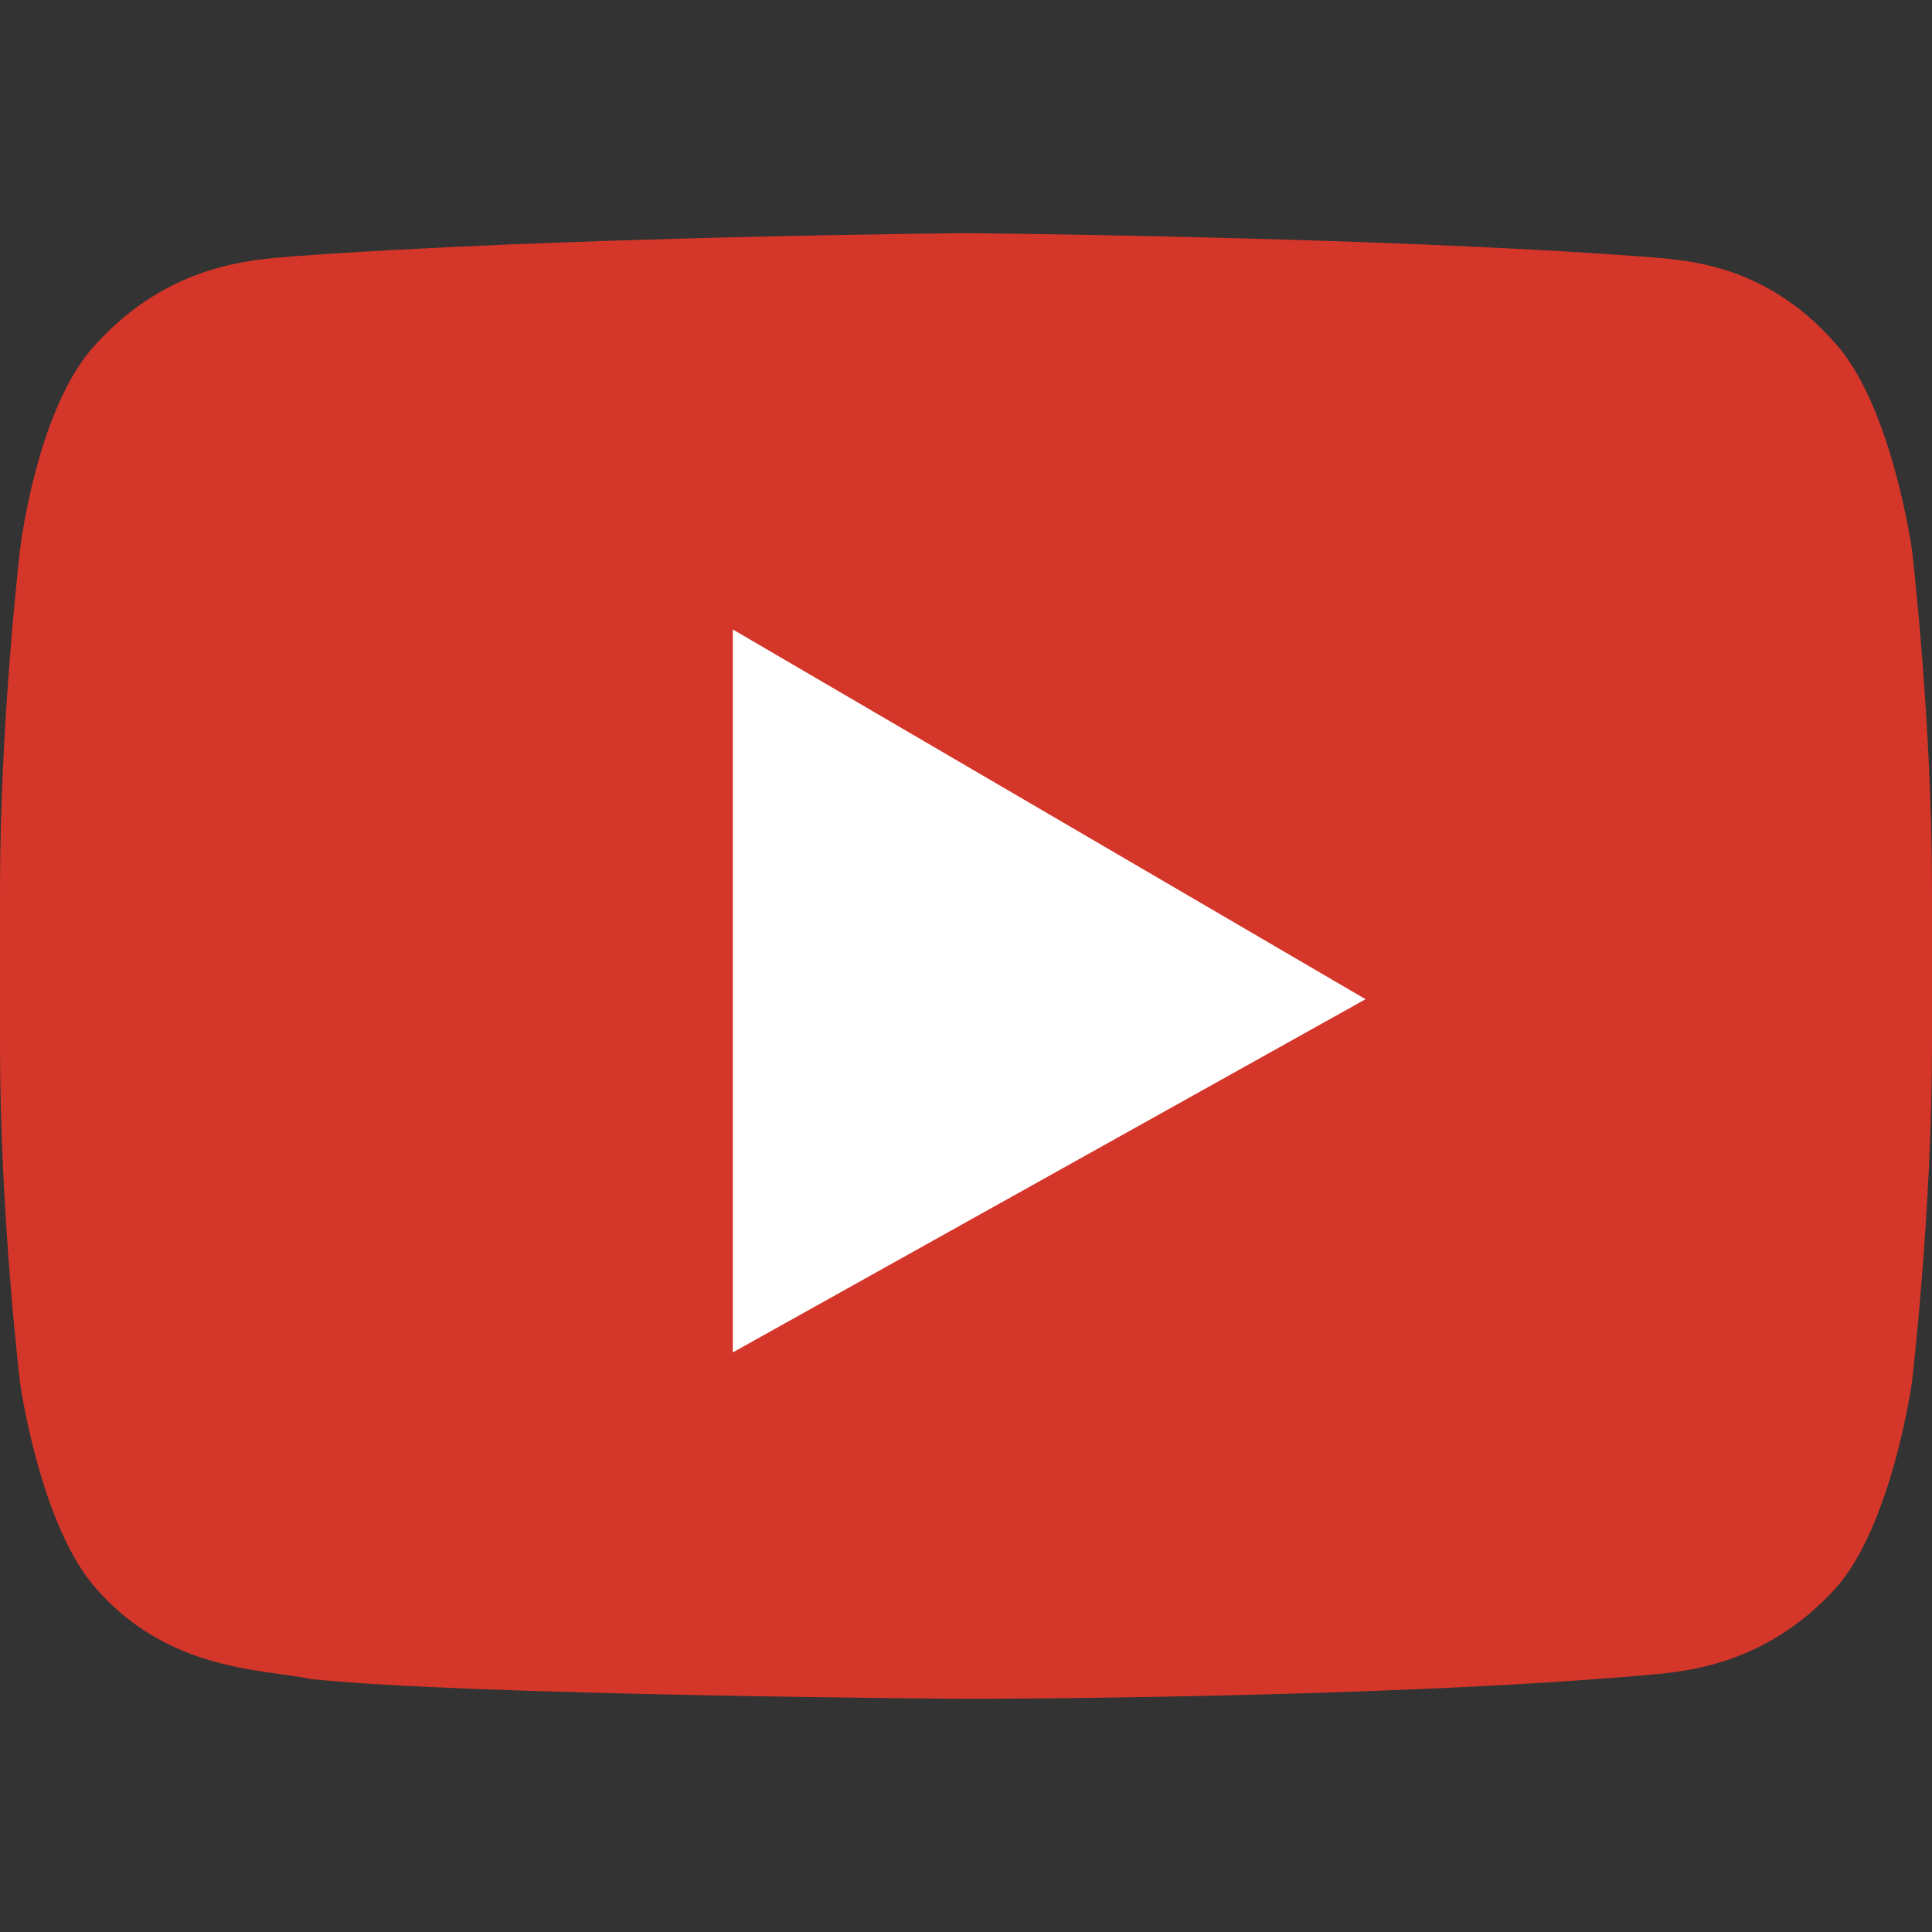
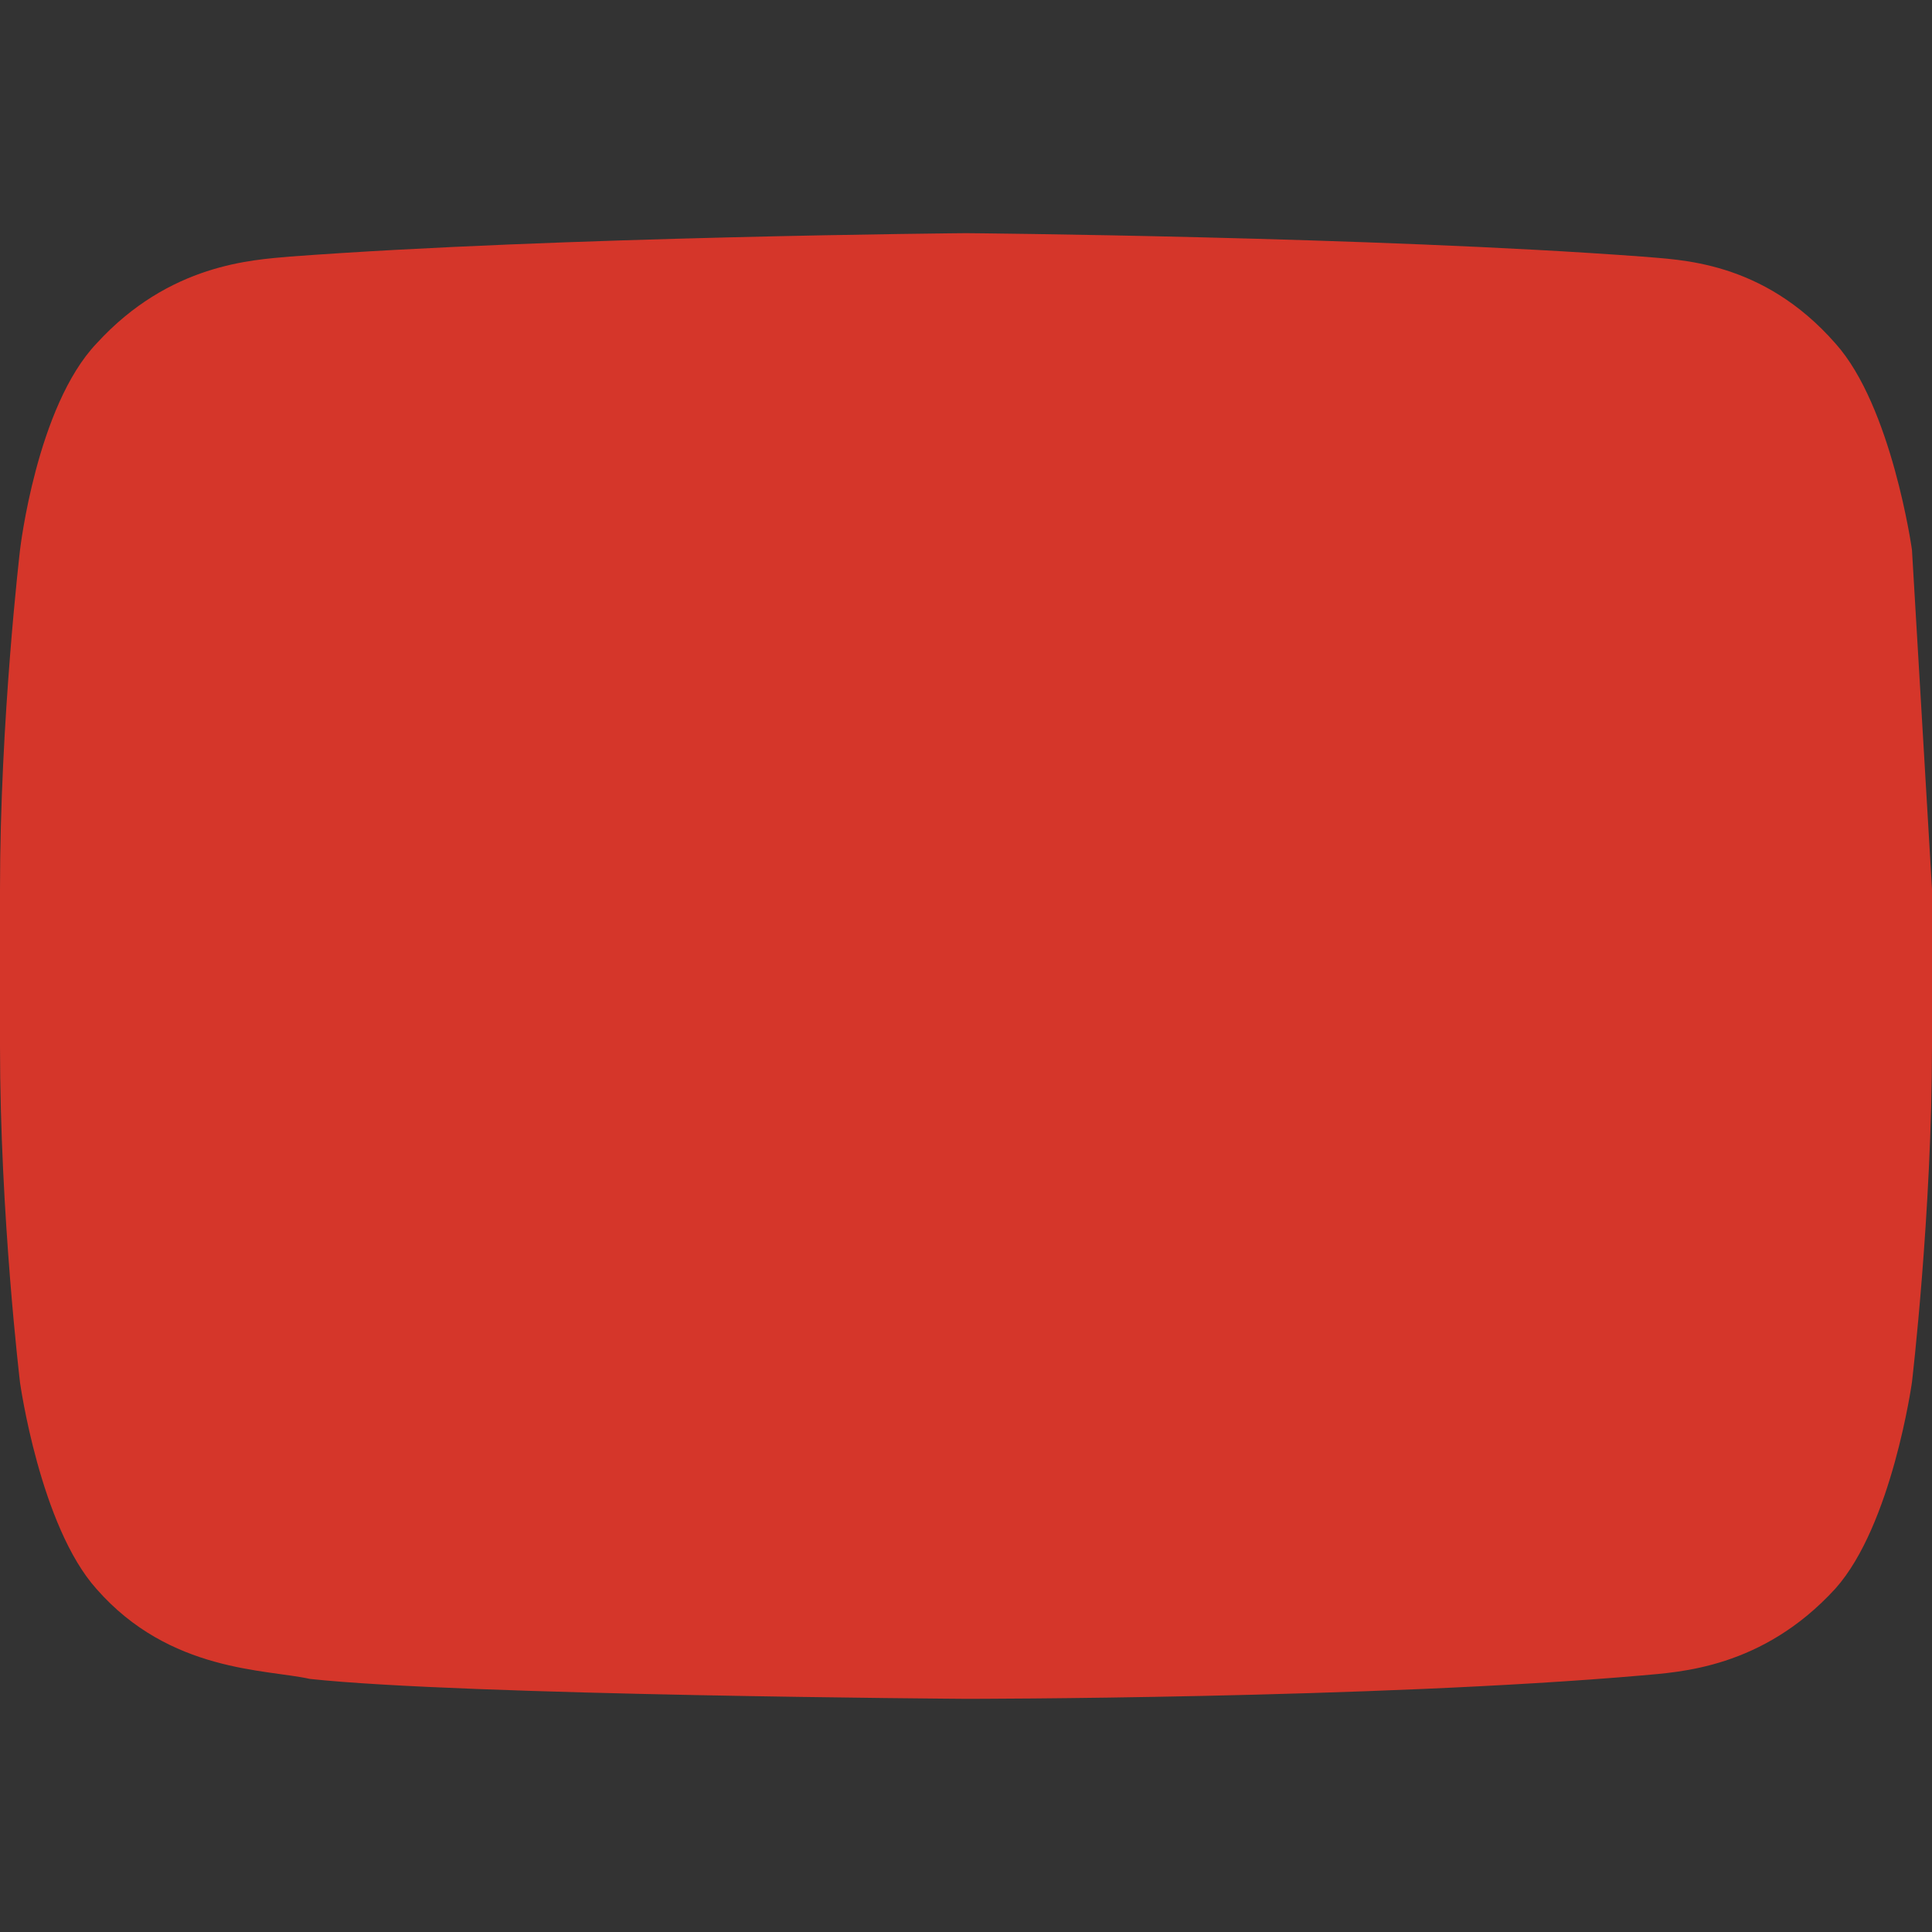
<svg xmlns="http://www.w3.org/2000/svg" enable-background="new 0 0 16 16" version="1.1" viewBox="0 0 16 16" xml:space="preserve">
  <rect x="0" y="0" width="16" height="16" fill="#333333" stroke="none" />
-   <path d="m15.834 4.553s-0.166-1.188-0.634-1.709c-0.606-0.691-1.297-0.691-1.6-0.719-2.234-0.166-5.6-0.194-5.6-0.194s-3.366 0.028-5.6 0.194c-0.303 0.028-0.994 0.056-1.6 0.719-0.497 0.522-0.634 1.709-0.634 1.709s-0.166 1.406-0.166 2.813v1.297c0 1.406 0.166 2.788 0.166 2.788s0.166 1.188 0.634 1.709c0.606 0.691 1.406 0.663 1.766 0.744 1.268 0.137 5.434 0.165 5.434 0.165s3.366 0 5.6-0.194c0.303-0.028 0.994-0.056 1.6-0.719 0.469-0.525 0.634-1.709 0.634-1.709s0.166-1.406 0.166-2.788v-1.297c0-1.403-0.166-2.809-0.166-2.809" fill="#D5362A" />
-   <polygon points="6.069 5.213 6.069 11.2 11.309 8.275" fill="#fff" />
+   <path d="m15.834 4.553s-0.166-1.188-0.634-1.709c-0.606-0.691-1.297-0.691-1.6-0.719-2.234-0.166-5.6-0.194-5.6-0.194s-3.366 0.028-5.6 0.194c-0.303 0.028-0.994 0.056-1.6 0.719-0.497 0.522-0.634 1.709-0.634 1.709s-0.166 1.406-0.166 2.813v1.297c0 1.406 0.166 2.788 0.166 2.788s0.166 1.188 0.634 1.709c0.606 0.691 1.406 0.663 1.766 0.744 1.268 0.137 5.434 0.165 5.434 0.165s3.366 0 5.6-0.194c0.303-0.028 0.994-0.056 1.6-0.719 0.469-0.525 0.634-1.709 0.634-1.709s0.166-1.406 0.166-2.788v-1.297" fill="#D5362A" />
</svg>